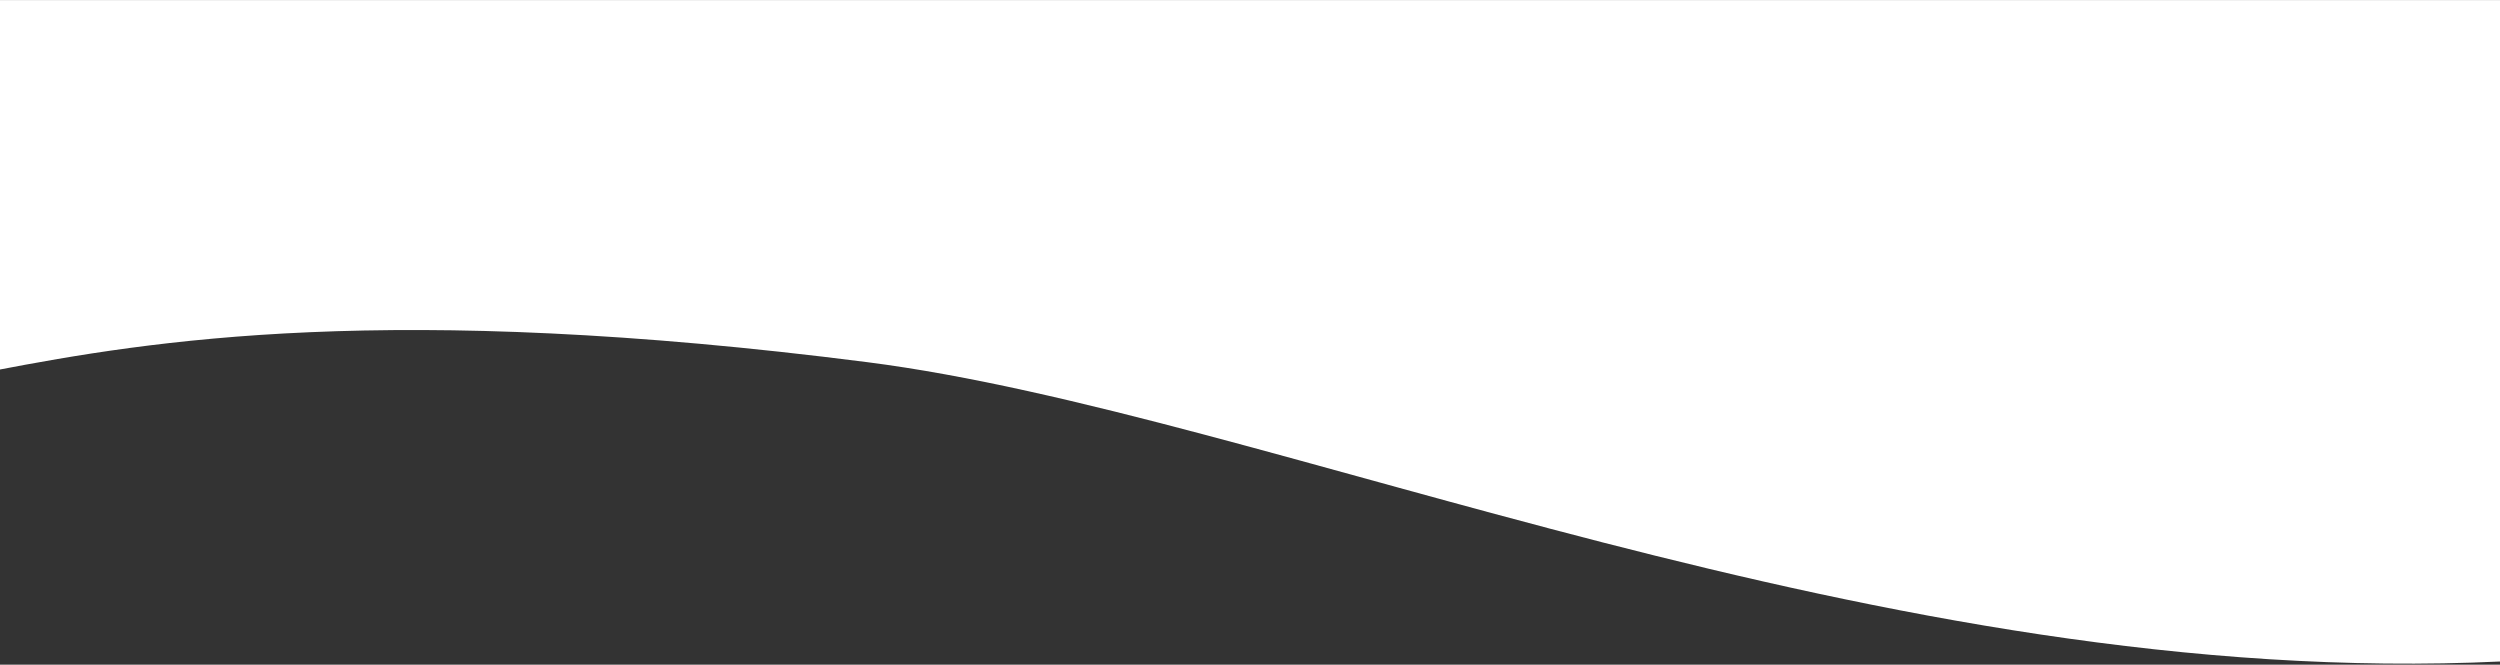
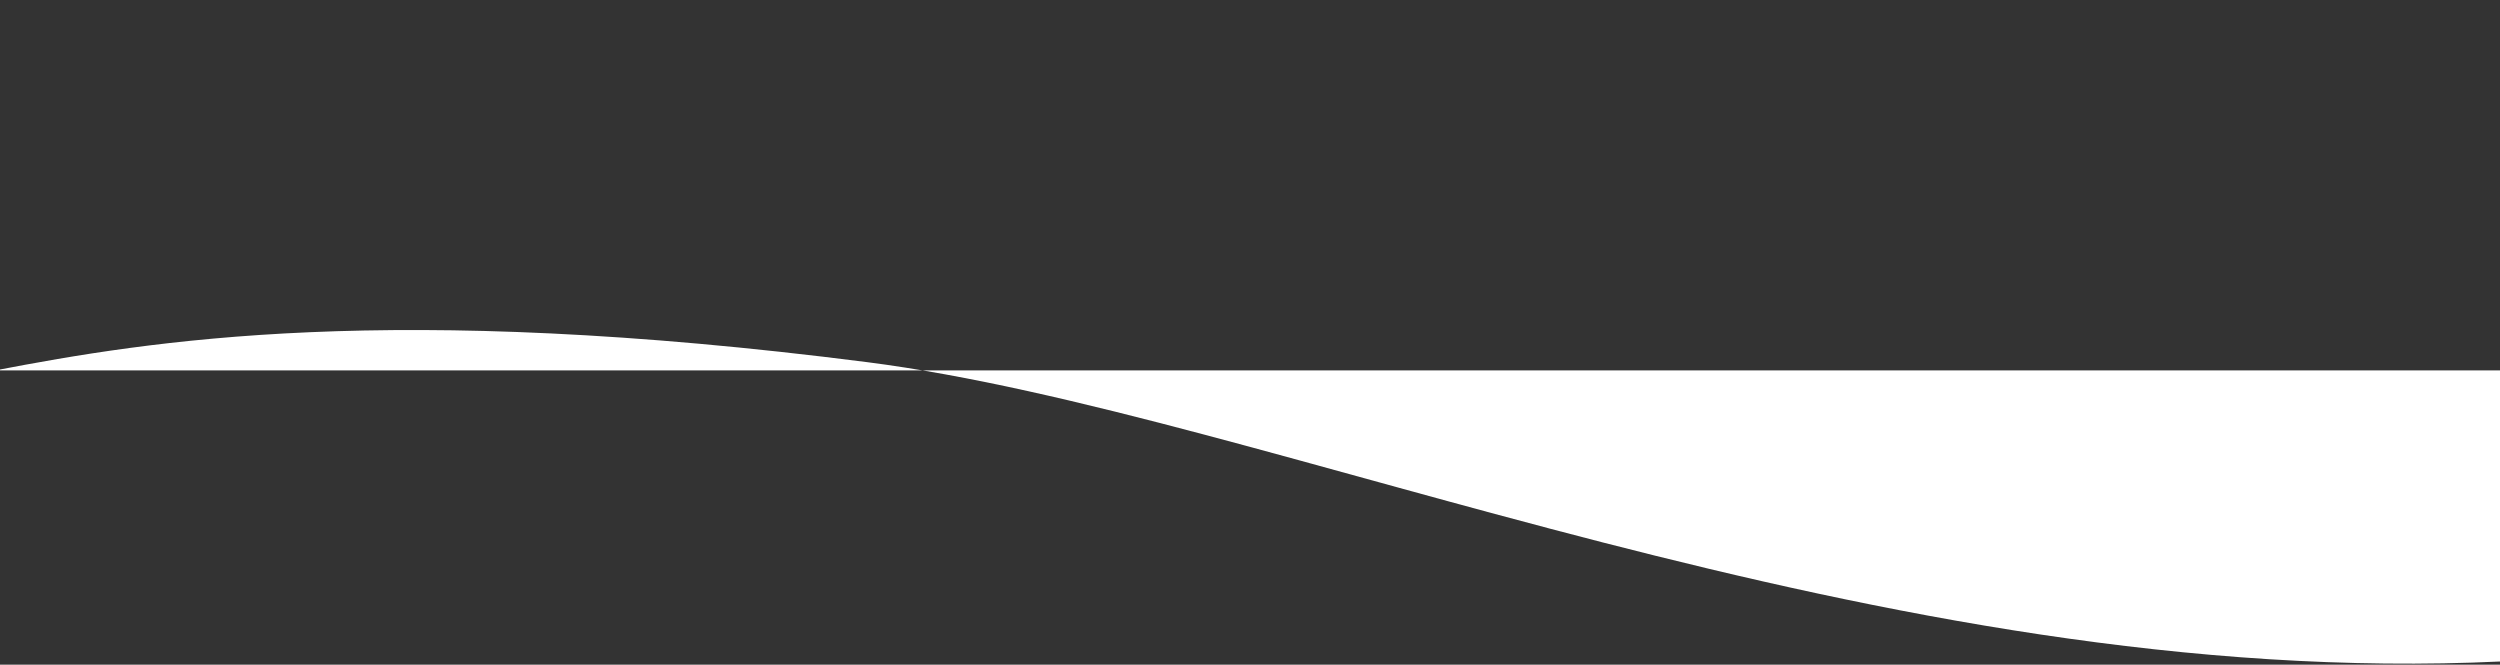
<svg xmlns="http://www.w3.org/2000/svg" width="1512" height="402" viewBox="0 0 1512 402" fill="none">
  <rect x="0" y="0" width="1512" height="402" fill="#333333" stroke="none" />
-   <path d="M524.479 219.035C235.523 182.035 90.953 206.035 -3 224.035V0.035H1513V400.035C1136.52 418.035 768.752 250.313 524.479 219.035Z" fill="white" />
+   <path d="M524.479 219.035C235.523 182.035 90.953 206.035 -3 224.035H1513V400.035C1136.52 418.035 768.752 250.313 524.479 219.035Z" fill="white" />
</svg>